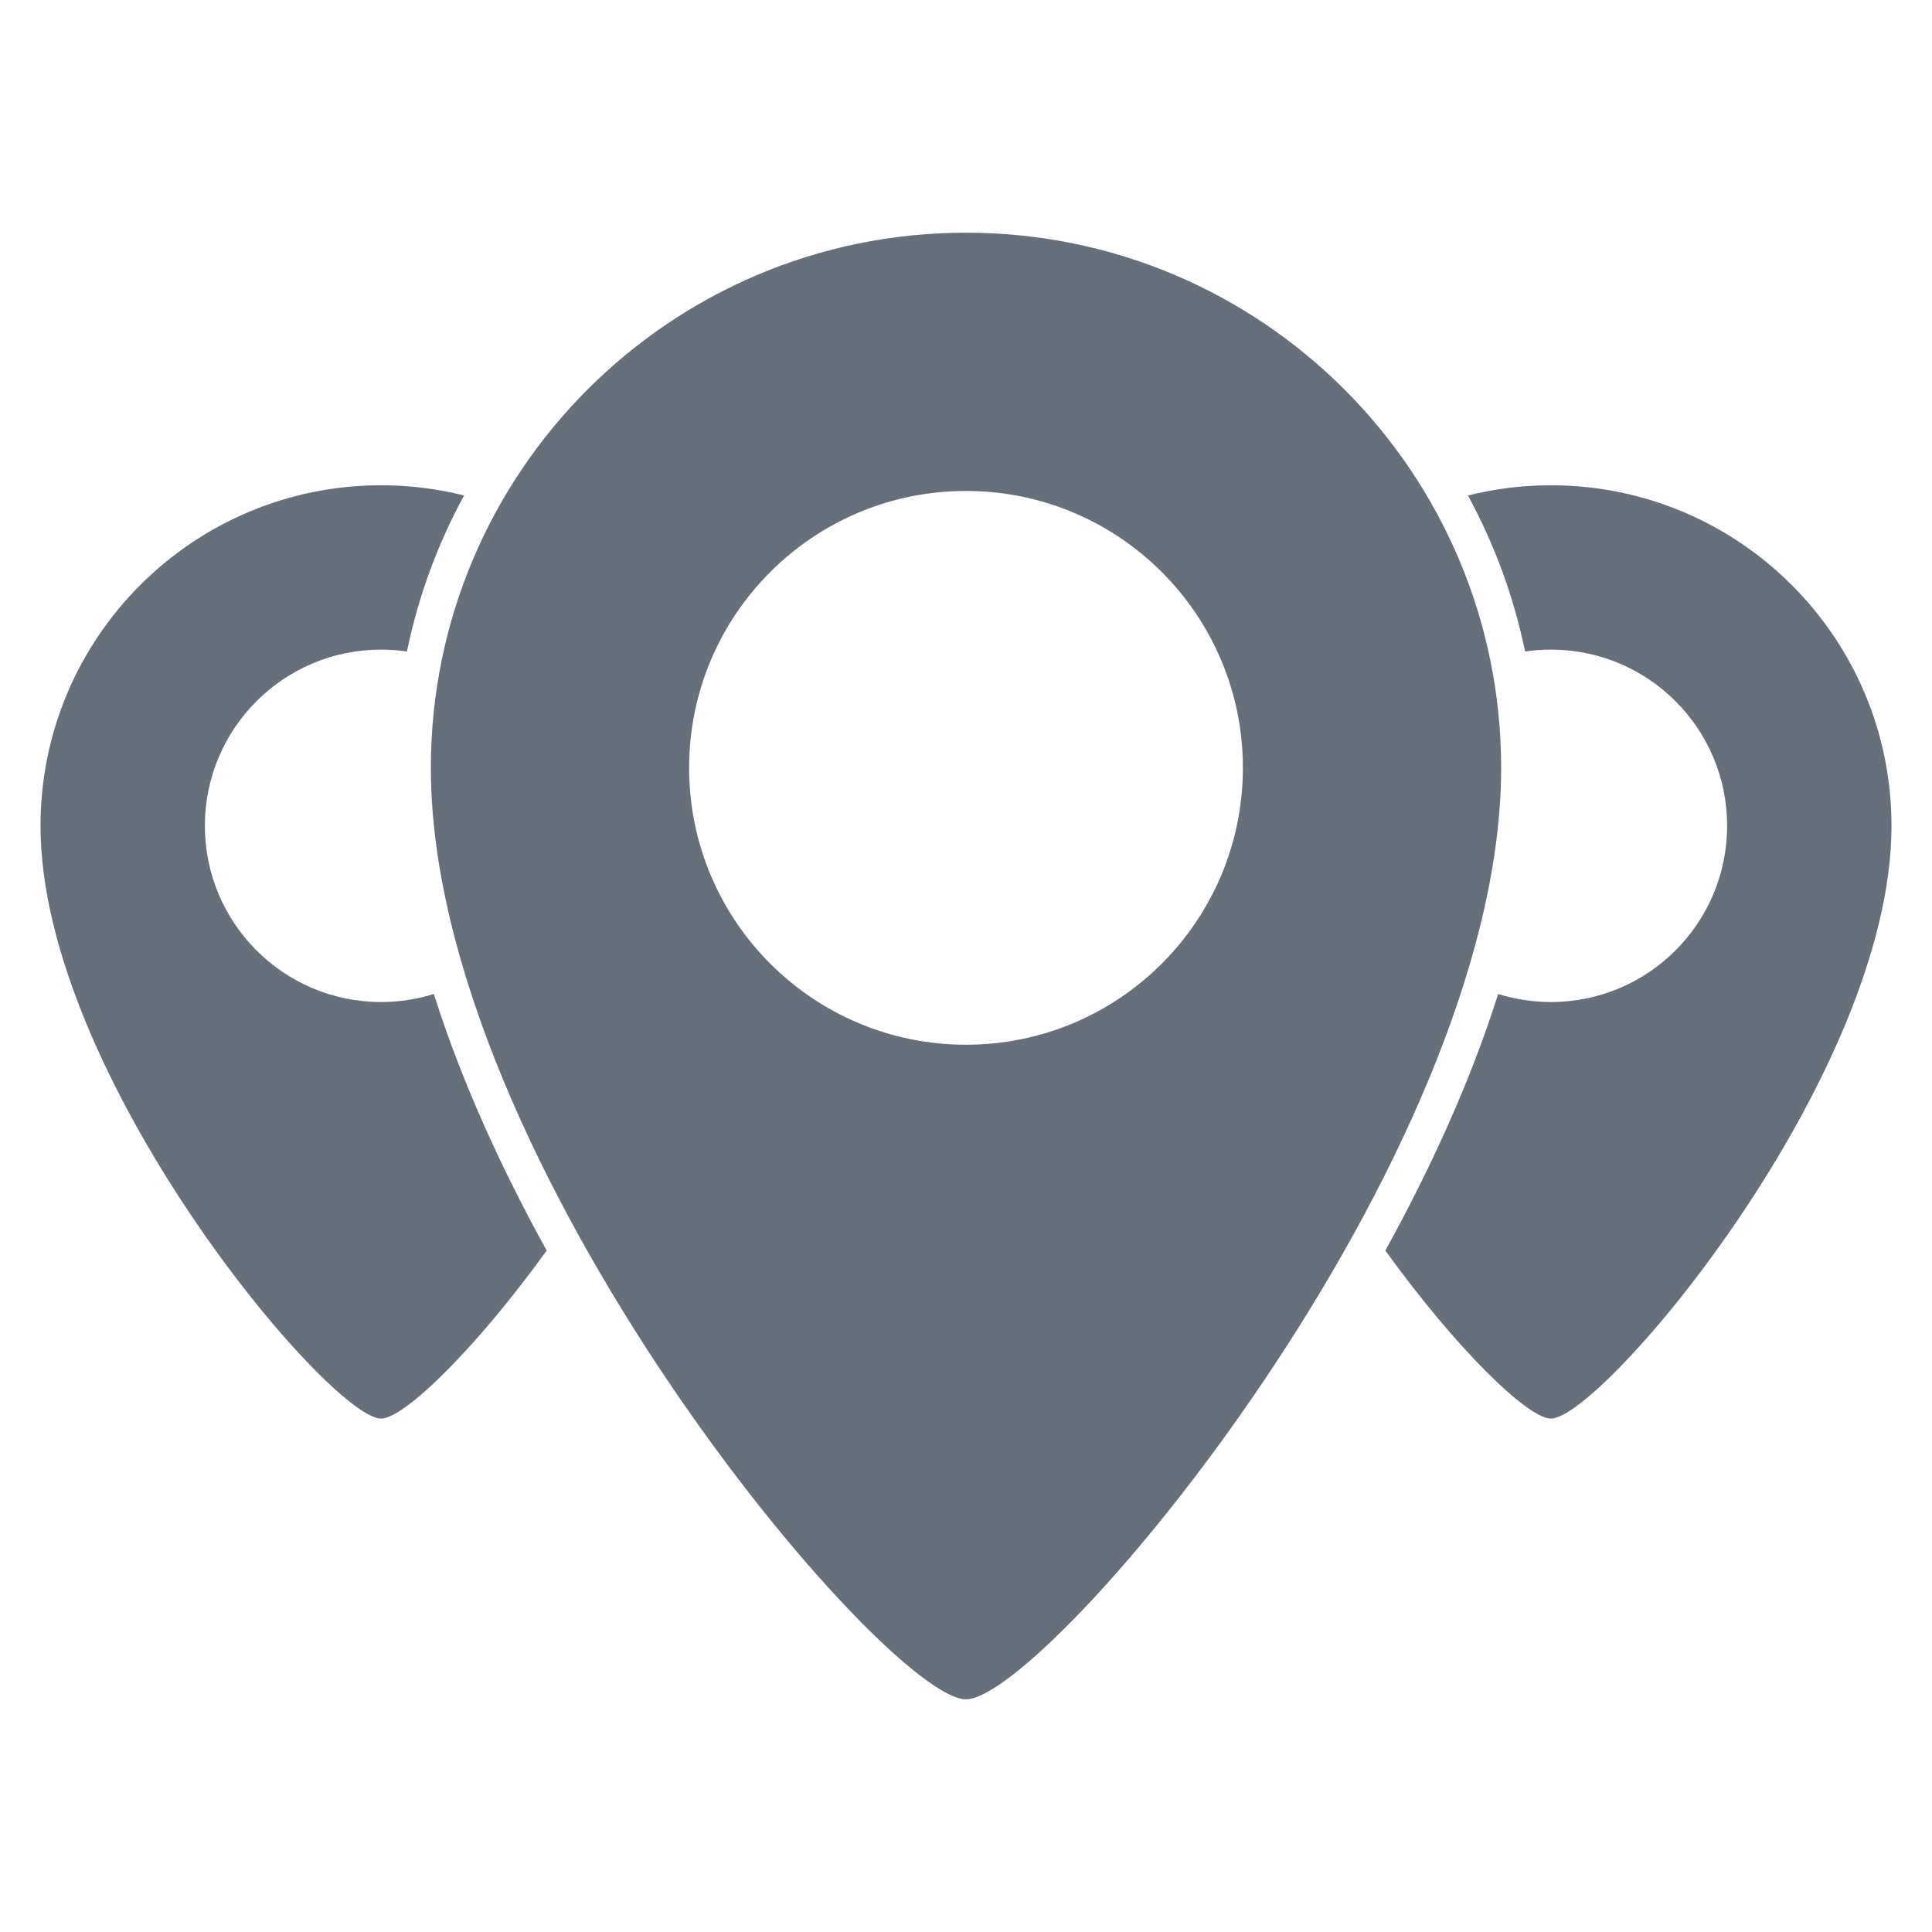
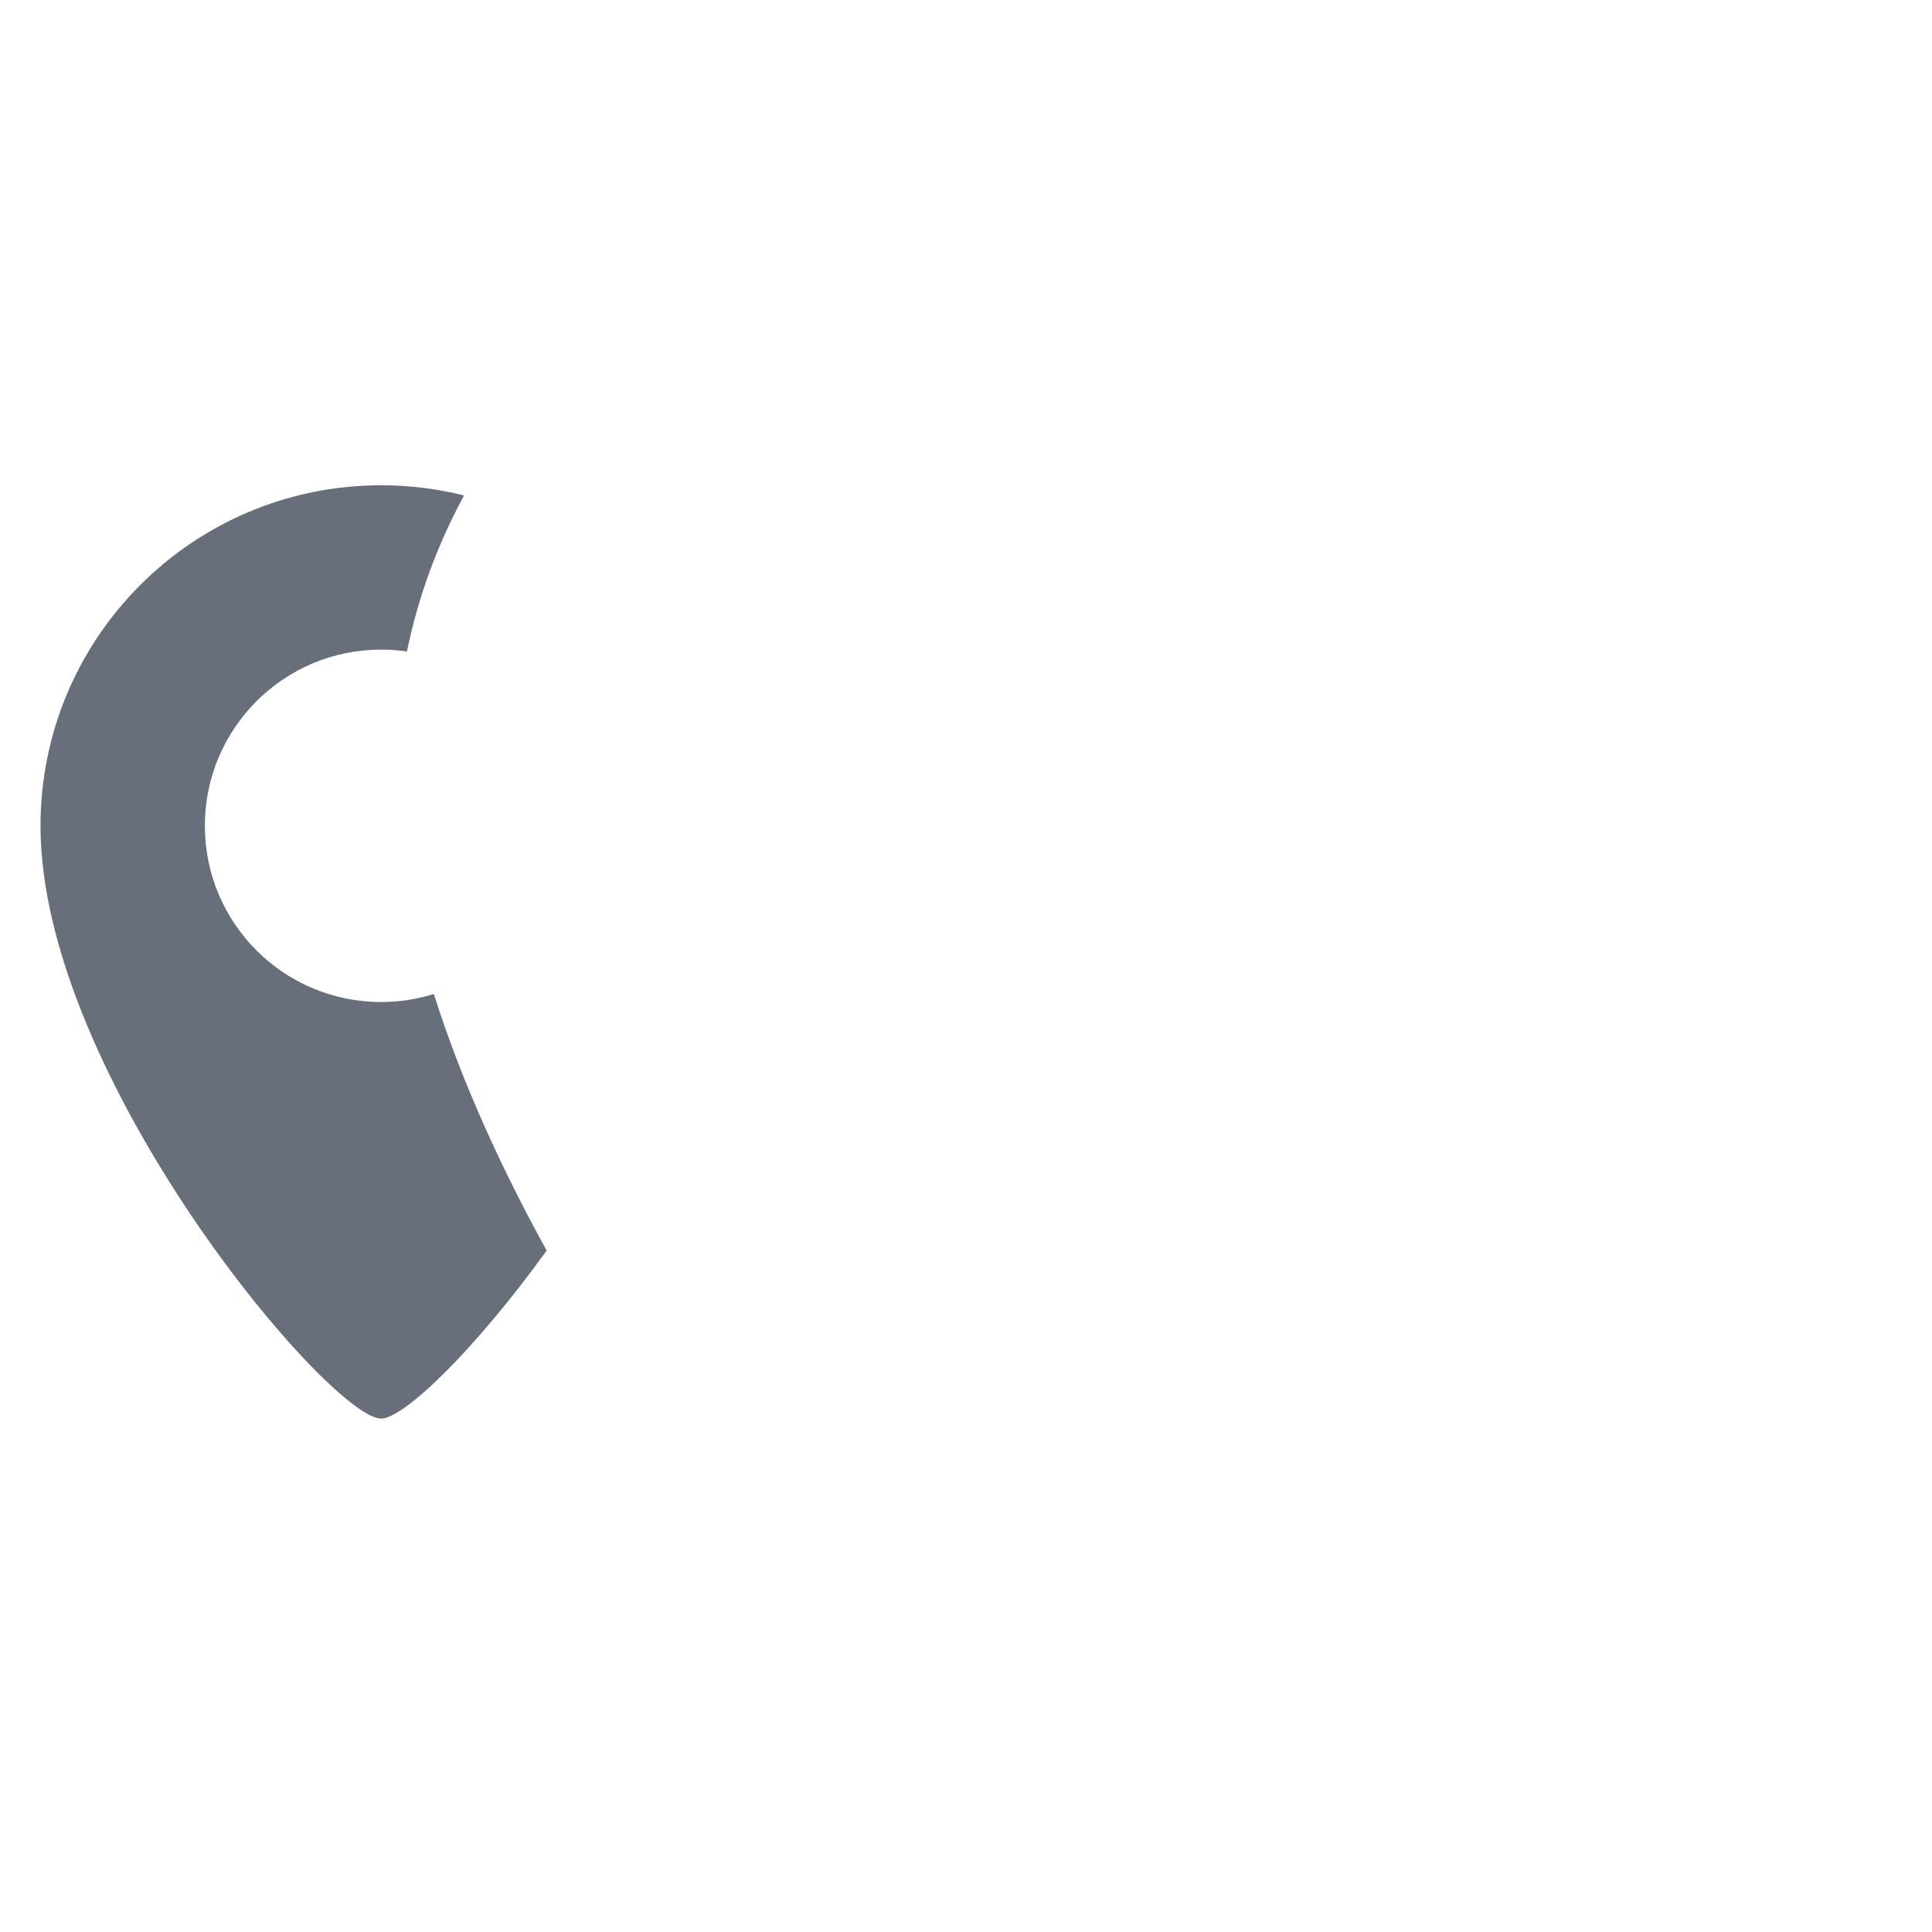
<svg xmlns="http://www.w3.org/2000/svg" id="Layer_1" width="67.733mm" height="67.733mm" baseProfile="tiny" version="1.2" viewBox="0 0 192 192">
-   <path d="M96,23.125c-29.372,0-53.182,23.81-53.182,53.182,0,39.224,45.202,92.568,53.182,92.568,7.966,0,53.182-53.473,53.182-92.568,0-29.372-23.81-53.182-53.182-53.182ZM96,103.823c-15.196,0-27.516-12.319-27.516-27.516s12.319-27.516,27.516-27.516,27.516,12.319,27.516,27.516-12.319,27.516-27.516,27.516Z" fill="#666f7a" />
-   <path d="M154.13,48.225c-2.846,0-5.609.353-8.25,1.015,2.646,4.853,4.559,10.068,5.681,15.507.839-.123,1.696-.188,2.569-.188,9.671,0,17.51,7.84,17.51,17.51s-7.84,17.51-17.51,17.51c-1.827,0-3.589-.28-5.245-.799-2.882,9.127-7.032,17.919-11.213,25.497,7.096,9.83,14.174,16.7,16.458,16.7,5.069,0,33.844-34.029,33.844-58.907,0-18.691-15.152-33.844-33.844-33.844Z" fill="#666f7a" />
  <path d="M37.87,48.225c2.846,0,5.609.353,8.25,1.015-2.646,4.853-4.559,10.068-5.681,15.507-.839-.123-1.696-.188-2.569-.188-9.671,0-17.51,7.84-17.51,17.51,0,9.671,7.84,17.51,17.51,17.51,1.827,0,3.589-.28,5.245-.799,2.882,9.127,7.032,17.919,11.213,25.497-7.096,9.83-14.174,16.7-16.458,16.7-5.069,0-33.844-34.029-33.844-58.907,0-18.691,15.152-33.844,33.844-33.844Z" fill="#666f7a" />
</svg>